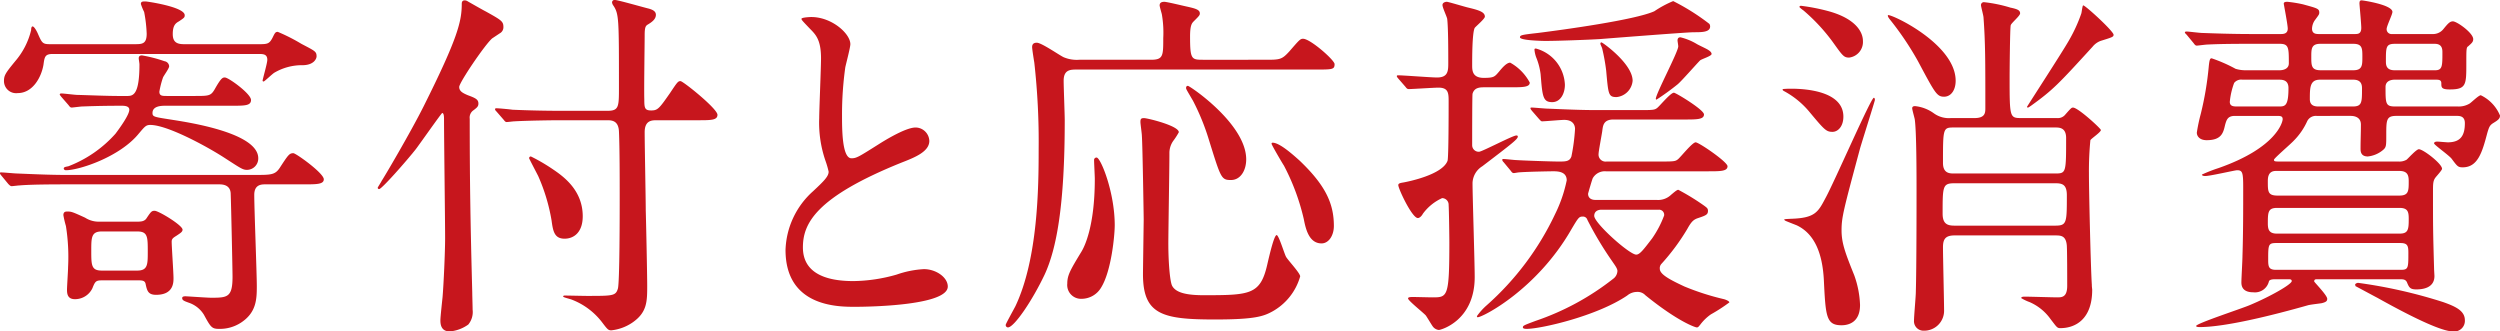
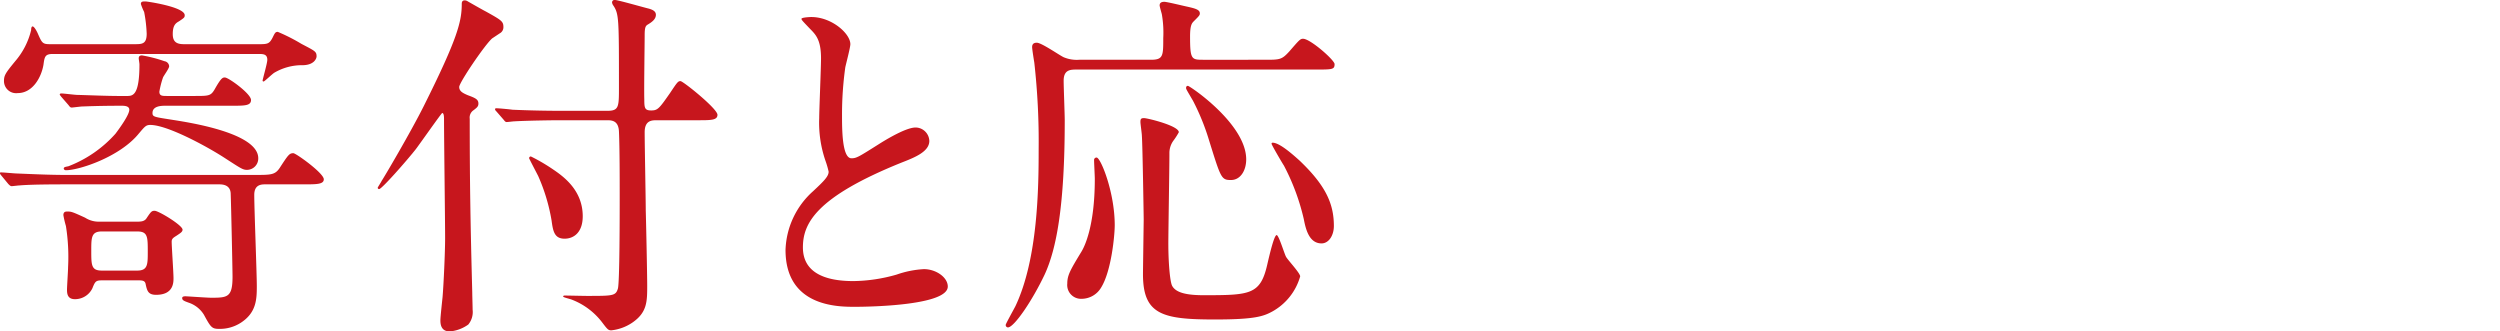
<svg xmlns="http://www.w3.org/2000/svg" width="303.737" height="40.266" viewBox="0 0 303.737 40.266">
  <title>subheadings03</title>
  <g id="e83b9def-6452-4bcc-82be-e23b9e1e4b63" data-name="レイヤー 2">
    <g id="ae4bf05e-1bae-4eff-8cca-1ae13bffa80a" data-name="レイヤー 1">
      <path d="M10.43,24.198c-3.873,0-5.061.088-5.589.132-.132,0-.792.088-.924.088s-.265-.132-.397-.264l-.836-1.013c-.176-.22-.176-.22-.176-.308s.044-.088.132-.088c.308,0,1.672.132,1.936.132,2.157.088,4.005.176,6.073.176H33.4c2.024,0,2.509,0,3.081-.836,1.056-1.628,1.188-1.805,1.672-1.805.309,0,3.696,2.421,3.696,3.169,0,.616-.88.616-2.376.616H34.721c-.483,0-1.32.044-1.32,1.275,0,1.761.309,9.506.309,11.09s-.044,3.213-1.937,4.445a4.68,4.68,0,0,1-2.641.748c-.88,0-1.012-.177-1.848-1.717A3.453,3.453,0,0,0,25.48,38.588c-.616-.22-.836-.308-.836-.572,0-.176.176-.22.396-.22.176,0,2.64.176,3.124.176,1.98,0,2.597-.044,2.597-2.552,0-.881-.177-8.977-.221-9.99,0-.352-.044-1.232-1.364-1.232ZM34.105,7.167c.925,0,1.145-.088,1.497-.748.308-.615.351-.748.66-.748a22.027,22.027,0,0,1,2.86,1.452c1.672.881,1.848.925,1.848,1.541,0,.176-.22,1.012-1.628,1.056a6.62,6.62,0,0,0-3.52.924c-.22.133-1.188,1.057-1.276,1.057-.132,0-.132-.088-.132-.132.132-.616.572-2.112.572-2.509,0-.704-.528-.704-1.101-.704H8.934c-.969,0-1.013.352-1.145,1.32-.264,1.54-1.32,3.433-3.124,3.433a1.476,1.476,0,0,1-1.673-1.452c0-.704.176-.969,1.364-2.421A8.974,8.974,0,0,0,6.293,5.451c0-.22.044-.441.176-.441.221,0,.572.704.66.925.484,1.1.572,1.232,1.452,1.232H18.835c.924,0,1.496,0,1.496-1.275a16.737,16.737,0,0,0-.309-2.641,6.363,6.363,0,0,1-.396-.968c0-.309.22-.309.572-.309.176,0,4.752.66,4.752,1.672,0,.265-.044.309-.704.749-.396.22-.748.483-.748,1.54,0,.968.484,1.232,1.364,1.232ZM9.945,13.549c-.132-.177-.176-.221-.176-.265,0-.088.088-.132.176-.132.309,0,1.672.176,1.937.176,1.628.044,3.608.132,5.149.132h.88c.704,0,1.541,0,1.541-3.828,0-.176-.088-.616-.088-.748,0-.309.22-.353.396-.353a16.702,16.702,0,0,1,2.728.704.66.66,0,0,1,.572.616c0,.265-.66,1.145-.748,1.364a10.891,10.891,0,0,0-.44,1.717c0,.527.352.527.924.527h3.301c1.805,0,2.024,0,2.509-.836.792-1.408.968-1.408,1.231-1.408.441,0,3.169,1.98,3.169,2.728,0,.704-.748.704-2.376.704h-8.01c-.439,0-1.584,0-1.584.88,0,.484.22.484,2.464.837s10.386,1.628,10.386,4.664a1.379,1.379,0,0,1-1.364,1.408c-.528,0-.748-.176-2.86-1.54-2.2-1.408-6.865-3.917-8.889-3.917-.528,0-.66.177-1.408,1.057-2.289,2.816-7.218,4.444-8.846,4.444a.258.258,0,0,1-.264-.176c0-.22.176-.22.571-.308a14.722,14.722,0,0,0,5.722-3.961c.527-.704,1.672-2.288,1.672-2.904,0-.484-.66-.484-.924-.484-3.037,0-4.533.088-4.797.088-.132,0-1.188.132-1.276.132-.176,0-.264-.132-.397-.308Zm5.017,22.311c-.792,0-.88.088-1.231.969a2.34,2.34,0,0,1-2.113,1.319c-.88,0-.968-.615-.968-1.144,0-.397.132-2.332.132-2.772a24.021,24.021,0,0,0-.264-4.973,11.604,11.604,0,0,1-.309-1.32c0-.441.309-.441.484-.441.484,0,.616.044,2.156.748a3.052,3.052,0,0,0,1.761.484h4.488c.484,0,.968,0,1.232-.441.528-.792.616-.88.968-.88.484,0,3.389,1.761,3.389,2.288,0,.265-.22.397-.748.749-.352.22-.572.351-.572.704,0,.659.221,3.74.221,4.444,0,.528,0,2.024-2.113,2.024-.968,0-1.1-.484-1.275-1.32-.088-.44-.44-.44-1.057-.44Zm-.088-5.94c-1.276,0-1.276.748-1.276,2.332,0,1.761,0,2.421,1.276,2.421h4.312c1.276,0,1.276-.749,1.276-2.289,0-1.804,0-2.464-1.276-2.464Z" transform="translate(-2.509 -1.799)" fill="#c7161d" />
      <path d="M63.23,5.848l-.924.615c-.881.749-4.005,5.369-4.005,5.897s.44.748,1.056,1.012c.969.352,1.276.528,1.276,1.013,0,.351-.176.483-.572.792a1.073,1.073,0,0,0-.483,1.056c0,7.745.088,12.718.308,21.123,0,.309.044,1.717.044,2.068a2.389,2.389,0,0,1-.527,1.805,4.509,4.509,0,0,1-2.245.836c-1.1,0-1.143-.924-1.143-1.364,0-.396.22-2.376.264-2.816.132-1.584.309-5.413.309-7.173,0-2.068-.133-12.146-.133-14.434,0-.22,0-.748-.22-.748-.088,0-2.772,3.829-3.213,4.401-1.143,1.452-4.136,4.84-4.444,4.84a.161.161,0,0,1-.176-.176c0-.044.439-.704.484-.836.176-.22,3.52-5.896,5.104-9.065,4.137-8.274,4.62-10.297,4.62-12.454,0-.264.133-.396.352-.396a.708.708,0,0,1,.396.132c.309.176,1.849,1.057,2.201,1.232C63.45,4.263,63.671,4.396,63.671,5.1A.833.833,0,0,1,63.23,5.848ZM82.241,16.409c-.572,0-1.408.044-1.408,1.452,0,1.496.132,8.185.132,9.505.044,1.452.176,7.833.176,9.109,0,1.937,0,3.257-1.76,4.488a5.601,5.601,0,0,1-2.597.969c-.396,0-.483-.132-1.188-1.057a8.432,8.432,0,0,0-3.652-2.684c-.088-.045-1.012-.265-1.012-.353,0-.132.132-.132.176-.132.441,0,2.288.044,2.685.044,3.168,0,3.52,0,3.784-.88.221-.704.221-9.066.221-11.222,0-2.2,0-5.765-.088-7.833-.045-1.276-.749-1.408-1.408-1.408H70.579c-1.012,0-4.004.044-5.544.132-.177,0-.793.088-.969.088-.132,0-.22-.088-.352-.264l-.881-1.013c-.176-.176-.176-.22-.176-.308,0-.044.044-.088.176-.088.309,0,1.673.132,1.937.176,2.024.088,3.961.132,6.029.132h5.501c1.408,0,1.408-.484,1.408-2.86,0-8.273,0-8.89-.66-9.901a.823.823,0,0,1-.177-.397.299.299,0,0,1,.352-.308c.352,0,3.564.924,4.137,1.056.44.133.836.309.836.748,0,.572-.572.925-.924,1.145-.309.176-.44.308-.44,1.32,0,1.232-.088,6.689-.044,7.789,0,1.056.044,1.364.836,1.364s.968-.22,2.288-2.112c.881-1.32.969-1.452,1.276-1.452s4.488,3.345,4.488,4.093c0,.66-.792.66-2.376.66Zm-15.446,4.62a.205.205,0,0,1,.22-.22,22.29,22.29,0,0,1,2.641,1.54c1.232.836,3.652,2.509,3.652,5.721,0,2.024-1.143,2.728-2.2,2.728-1.232,0-1.408-.88-1.584-2.2a22.405,22.405,0,0,0-1.628-5.413C67.719,22.834,66.795,21.073,66.795,21.029Z" transform="translate(-2.509 -1.799)" fill="#c7161d" />
      <path d="M101.291,25.034c1.32-1.232,1.893-1.805,1.893-2.377a11.205,11.205,0,0,0-.397-1.363,14.15,14.15,0,0,1-.748-5.149c0-1.012.22-6.116.22-7.261,0-2.2-.616-2.86-1.32-3.564-.924-.969-1.056-1.101-1.056-1.232,0-.176,1.056-.22,1.188-.22,2.508,0,4.752,2.024,4.752,3.3,0,.397-.527,2.377-.616,2.816a41.486,41.486,0,0,0-.396,5.81c0,1.672,0,5.236,1.145,5.236.615,0,.88-.176,3.256-1.672.484-.309,3.257-2.068,4.533-2.068a1.69,1.69,0,0,1,1.672,1.628c0,1.32-1.805,2.024-3.389,2.641-10.474,4.225-11.97,7.436-11.97,10.298,0,2.992,2.553,4.092,6.117,4.092a19.659,19.659,0,0,0,5.28-.792,11.969,11.969,0,0,1,3.301-.66c1.496,0,2.904,1.013,2.904,2.112,0,2.244-8.977,2.465-11.309,2.465-2.025,0-8.405,0-8.405-6.909A9.977,9.977,0,0,1,101.291,25.034Z" transform="translate(-2.509 -1.799)" fill="#c7161d" />
      <path d="M156.161,9.06c1.848,0,2.068,0,2.992-1.012,1.188-1.364,1.32-1.54,1.672-1.54.88,0,3.829,2.596,3.829,3.08,0,.66-.265.66-2.333.66H133.365c-.792,0-1.628,0-1.628,1.364,0,.748.132,4.093.132,4.797,0,10.429-1.012,15.622-2.42,18.702-1.541,3.257-3.741,6.469-4.489,6.469a.294.294,0,0,1-.264-.308c0-.132,1.012-1.937,1.188-2.288,2.728-5.766,2.816-14.391,2.816-19.011a85.99,85.99,0,0,0-.528-10.562c-.044-.265-.265-1.629-.265-1.893,0-.484.352-.528.572-.528.572,0,2.772,1.54,3.257,1.761A4.092,4.092,0,0,0,133.63,9.06h8.713c1.496,0,1.496-.484,1.496-2.641a12.992,12.992,0,0,0-.176-2.904c-.044-.176-.265-.924-.265-1.056,0-.353.265-.44.572-.44s2.289.484,2.509.528c1.188.264,1.804.396,1.804.88,0,.22-.088.309-.704.924-.264.265-.483.484-.483,1.893,0,2.772.176,2.816,1.584,2.816ZM136.314,36.695a2.772,2.772,0,0,1-2.42,1.408,1.675,1.675,0,0,1-1.716-1.848c0-1.013.352-1.629,1.716-3.873.352-.572,1.628-3.036,1.628-8.845,0-.353-.088-1.937-.088-2.289a.293.293,0,0,1,.309-.308c.483,0,2.2,4.181,2.2,8.229C137.942,30.358,137.546,34.672,136.314,36.695Zm8.142-5.192c0,1.937.176,4.577.484,5.061.439.748,1.584,1.101,3.784,1.101,5.633,0,6.909-.044,7.745-3.696.264-1.145.836-3.609,1.145-3.609.264,0,.924,2.245,1.143,2.641s1.717,1.98,1.717,2.377a7.087,7.087,0,0,1-3.389,4.269c-1.057.571-2.068.968-6.953.968-6.381,0-8.757-.572-8.757-5.501,0-.572.088-6.425.088-6.644,0-.265-.132-8.846-.221-10.166,0-.264-.176-1.452-.176-1.672,0-.352.044-.484.44-.484s4.225.925,4.225,1.717a8.66,8.66,0,0,1-.616.968,2.547,2.547,0,0,0-.528,1.628C144.587,22.218,144.455,29.919,144.455,31.503Zm7.613-7.833c-1.188,0-1.232-.22-2.685-4.885a27.685,27.685,0,0,0-1.937-4.753c-.748-1.276-.836-1.408-.836-1.54,0-.176.088-.264.22-.264.221,0,7.085,4.62,7.085,8.933C153.916,22.525,153.212,23.67,152.068,23.67Zm11.001,7.701c-1.54,0-1.935-1.805-2.156-2.948a26.857,26.857,0,0,0-2.42-6.514c-.132-.176-1.496-2.508-1.496-2.64a.117.117,0,0,1,.132-.133c.836,0,2.42,1.408,3.301,2.201,3.124,2.992,4.137,5.192,4.137,7.921C164.566,30.402,163.95,31.371,163.069,31.371Z" transform="translate(-2.509 -1.799)" fill="#c7161d" />
-       <path d="M182.91,12.404c-.572,0-1.276,0-1.496.792-.044.308-.044,5.413-.044,6.249a.796.796,0,0,0,.836.792c.351,0,4.093-1.98,4.532-1.98.044,0,.176,0,.176.132,0,.309-.615.793-4.312,3.609a2.482,2.482,0,0,0-1.188,2.023c0,1.629.264,9.638.264,11.442,0,5.324-4.137,6.425-4.356,6.425a1.042,1.042,0,0,1-.748-.441c-.132-.176-.704-1.143-.836-1.32-.309-.351-2.157-1.804-2.157-2.068,0-.176.309-.176.66-.176s1.937.044,2.289.044c1.848,0,2.068,0,2.068-6.688,0-.66-.044-3.961-.088-4.533a.8.8,0,0,0-.793-.836,5.951,5.951,0,0,0-2.332,1.893c-.088.176-.352.527-.616.527-.704,0-2.376-3.564-2.376-4.004,0-.221.308-.265.572-.309.748-.132,4.796-.968,5.412-2.64.133-.352.133-6.161.133-7.174s0-1.716-1.232-1.716c-.528,0-3.213.176-3.608.176-.177,0-.265-.088-.396-.264l-.88-1.013c-.176-.22-.176-.22-.176-.308s.088-.088.176-.088c.66,0,3.96.264,4.709.264,1.363,0,1.363-.836,1.363-1.804,0-1.188,0-4.312-.132-5.325-.044-.264-.572-1.364-.572-1.672s.353-.396.528-.396,2.2.616,2.597.704c1.276.308,2.025.528,2.025,1.1,0,.264-1.057,1.144-1.232,1.364C181.37,5.759,181.37,8.84,181.37,9.72c0,.616,0,1.54,1.408,1.54,1.232,0,1.319-.132,1.848-.748.397-.483.925-1.1,1.364-1.1a5.985,5.985,0,0,1,2.377,2.42c0,.572-.881.572-2.333.572Zm2.288,9.109a.664.664,0,0,1-.176-.265.117.117,0,0,1,.132-.132c.264,0,1.364.132,1.584.132.572.045,4.181.177,5.148.177.837,0,1.32,0,1.541-.616a23.312,23.312,0,0,0,.44-3.345c0-.264-.088-1.1-1.32-1.1-.396,0-2.332.176-2.684.176-.133,0-.221-.132-.353-.265l-.88-1.012c-.132-.176-.176-.22-.176-.308s.044-.089.176-.089c.264,0,1.628.133,1.937.133,2.156.088,3.96.176,6.028.176h4.929c1.849,0,2.024,0,2.377-.309s1.584-1.804,1.98-1.804c.221,0,3.653,2.068,3.653,2.641,0,.615-.881.615-2.377.615h-8.625c-1.276,0-1.276.837-1.364,1.453-.088.571-.441,2.42-.441,2.728a.85.85,0,0,0,.969.925h6.337c1.848,0,2.024,0,2.376-.309s1.717-2.024,2.112-2.024,3.873,2.377,3.873,2.905c0,.615-.881.615-2.333.615H197.608a1.678,1.678,0,0,0-1.585.837c-.088.176-.571,1.848-.571,1.892,0,.484.352.748.88.748h7.437a2.269,2.269,0,0,0,1.761-.616c.264-.22.704-.615.88-.615a27.989,27.989,0,0,1,3.213,1.98c.22.177.396.265.396.572,0,.484-.264.572-1.32.925-.44.176-.704.396-1.188,1.275a26.161,26.161,0,0,1-3.125,4.225.767.767,0,0,0-.22.616c0,.66,1.101,1.276,2.992,2.156a30.755,30.755,0,0,0,4.797,1.54c.176.045.66.221.66.396a20.154,20.154,0,0,1-2.244,1.452,5.67,5.67,0,0,0-1.276,1.232c-.22.264-.264.352-.44.352s-2.288-.704-6.249-3.916a1.283,1.283,0,0,0-1.012-.397,1.875,1.875,0,0,0-1.188.44c-3.696,2.508-10.518,4.049-12.19,4.049-.132,0-.484,0-.484-.177,0-.22.132-.264,1.54-.792a31.678,31.678,0,0,0,9.418-5.104,1.232,1.232,0,0,0,.528-.968c0-.309-.352-.748-.616-1.145a42.281,42.281,0,0,1-3.037-5.061.553.553,0,0,0-.571-.396c-.44,0-.528.132-1.364,1.54-4.181,7.306-10.782,10.694-11.398,10.694-.044,0-.088-.089-.088-.133a7.613,7.613,0,0,1,1.188-1.319,34.405,34.405,0,0,0,8.317-11.09,16.787,16.787,0,0,0,1.408-4.093c0-1.101-1.145-1.101-1.672-1.101-.177,0-3.037.044-4.137.133-.088,0-.528.088-.616.088-.177,0-.265-.132-.397-.309ZM196.816,6.552c-1.541.088-5.061.22-6.558.22-.22,0-3.08-.044-3.08-.44,0-.264.22-.308,2.156-.527,3.168-.397,11.838-1.585,14.17-2.641a12.883,12.883,0,0,1,2.288-1.232,26.845,26.845,0,0,1,4.4,2.772.625.625,0,0,1,.089.308c0,.704-1.013.704-1.98.704C207.466,5.715,198.488,6.419,196.816,6.552Zm-5.722,7.656c-1.143,0-1.188-.704-1.408-3.388a7.966,7.966,0,0,0-.527-2.024,3.572,3.572,0,0,1-.221-.969c0-.088.044-.132.177-.132a4.755,4.755,0,0,1,3.521,4.4C192.636,13.152,192.107,14.208,191.095,14.208Zm5.985,13.07c-.528,0-.88.264-.88.748,0,.88,4.269,4.709,5.104,4.709.439,0,.924-.66,1.937-1.98a12.453,12.453,0,0,0,1.452-2.772.616.616,0,0,0-.66-.704Zm1.848-13.685c-1.012,0-1.012-.309-1.275-3.213a24.303,24.303,0,0,0-.484-2.685c-.044-.176-.22-.483-.22-.572,0-.044,0-.176.132-.176s3.784,2.597,3.784,4.665A2.176,2.176,0,0,1,198.928,13.593Zm11.134-5.722c.353.221.397.397.397.484,0,.265-1.232.616-1.408.792-.44.44-2.288,2.553-2.728,2.904A29.65,29.65,0,0,1,203.769,13.9a.095.095,0,0,1-.088-.088c0-.616,2.728-5.721,2.728-6.381,0-.132-.088-.616-.088-.704,0-.176.044-.396.352-.396a7.066,7.066,0,0,1,2.023.836C208.918,7.3,209.886,7.739,210.061,7.871Z" transform="translate(-2.509 -1.799)" fill="#c7161d" />
-       <path d="M226.47,15.969c0,1.188-.66,1.849-1.32,1.849-.748,0-.968-.221-2.728-2.333a10.434,10.434,0,0,0-3.124-2.596c-.265-.133-.221-.221-.177-.265C219.12,12.58,226.47,12.052,226.47,15.969Zm-6.337,12.41c2.86-.089,3.256-.793,4.137-2.465,1.056-1.893,5.545-12.233,5.896-12.233.132,0,.132.22.132.264,0,.132-1.54,4.973-1.804,5.896-2.024,7.525-2.245,8.361-2.245,9.946,0,1.54.441,2.728,1.541,5.456a11.76,11.76,0,0,1,.704,3.608c0,2.157-1.452,2.465-2.245,2.465-1.892,0-1.935-1.101-2.156-5.589-.176-3.036-1.056-5.501-3.3-6.557-.221-.088-1.364-.528-1.408-.572C219.164,28.423,219.252,28.423,220.133,28.379ZM221.32,2.503a23.727,23.727,0,0,1,3.52.704c3.169.924,4.005,2.508,4.005,3.564a1.911,1.911,0,0,1-1.672,2.024c-.66,0-.792-.221-2.024-1.937a22.509,22.509,0,0,0-3.521-3.784,3.701,3.701,0,0,1-.484-.397C221.101,2.591,221.189,2.503,221.32,2.503Zm18.791,9.109c0,1.144-.572,1.937-1.408,1.937-.88,0-1.1-.44-3.168-4.313a36.248,36.248,0,0,0-3.477-5.149c-.088-.132-.221-.308-.177-.44C232.059,3.383,240.111,7.079,240.111,11.612Zm-.132,18.79c-1.145,0-1.408.484-1.408,1.453,0,1.188.132,6.469.132,7.568a2.421,2.421,0,0,1-2.464,2.553,1.151,1.151,0,0,1-1.188-1.232c0-.572.22-2.948.22-3.433.088-2.992.088-10.781.088-12.233,0-1.893,0-7.35-.22-8.802-.044-.22-.308-1.144-.308-1.319,0-.221.176-.265.351-.265a4.713,4.713,0,0,1,2.288.88,3.115,3.115,0,0,0,2.068.572h2.86c1.276,0,1.32-.616,1.32-1.188,0-5.809,0-7.966-.22-11.002,0-.264-.309-1.32-.309-1.54a.348.348,0,0,1,.352-.352,16.991,16.991,0,0,1,3.213.66c.836.176,1.188.308,1.188.704,0,.309-1.1,1.188-1.143,1.452-.088.352-.133,5.633-.133,6.205,0,5.017,0,5.061,1.453,5.061h4.312a1.152,1.152,0,0,0,1.012-.439c.66-.748.748-.837.924-.837.616,0,3.389,2.553,3.389,2.728,0,.265-1.143,1.013-1.276,1.232a38.726,38.726,0,0,0-.176,4.049v.088c0,2.112.22,11.529.352,13.422,0,.308.044.528.044.616,0,3.608-2.068,4.664-3.873,4.664-.396,0-.44-.132-1.188-1.1A6.097,6.097,0,0,0,249.089,38.5a5.49,5.49,0,0,1-1.013-.484c0-.176.309-.176.44-.176.616,0,3.389.088,3.917.088.571,0,1.231,0,1.231-1.408,0-4.576-.044-4.664-.044-4.841-.088-1.276-.748-1.276-1.408-1.276Zm0-6.337c-1.452,0-1.452.353-1.452,3.697,0,1.276.616,1.452,1.452,1.452h12.233c1.408,0,1.408-.352,1.408-3.696,0-1.32-.572-1.453-1.408-1.453Zm-.088-6.776c-1.32,0-1.32.088-1.32,4.312,0,1.276.836,1.276,1.32,1.276h12.321c1.32,0,1.32-.088,1.32-4.312,0-1.276-.836-1.276-1.32-1.276ZM259.298,6.023c0,.264-.176.308-1.584.748a2.302,2.302,0,0,0-.968.704c-4.181,4.576-4.797,5.236-7.481,7.173-.264.176-.308.22-.396.22a.095.095,0,0,1-.089-.088c0-.044,4.314-6.689,5.061-8.009a18.784,18.784,0,0,0,1.54-3.345c.044-.132.132-.968.22-.968C255.733,2.327,259.298,5.583,259.298,6.023Z" transform="translate(-2.509 -1.799)" fill="#c7161d" />
-       <path d="M283.98,15.881a1.175,1.175,0,0,0-1.145.616,8.091,8.091,0,0,1-1.628,2.376c-.352.397-2.421,2.156-2.421,2.332,0,.221.088.221,1.013.221h14.126a1.746,1.746,0,0,0,.968-.221c.22-.176,1.188-1.275,1.496-1.275.528,0,2.816,1.76,2.816,2.376,0,.176-.66.88-.792,1.056-.308.397-.308.793-.308,1.761,0,4.225,0,4.621.132,9.329,0,.132.044.792.044.88,0,1.453-1.408,1.629-2.2,1.629-.748,0-.88-.221-1.145-.88-.176-.353-.484-.353-.836-.353H284.023c-.177,0-.352,0-.352.264,0,.089,1.584,1.673,1.584,2.112,0,.265-.132.397-.66.528-.22.044-1.452.176-1.716.265-4.181,1.188-9.989,2.64-13.114,2.64-.088,0-.439,0-.439-.132,0-.308,5.545-2.112,6.557-2.553,2.421-1.012,5.061-2.508,5.061-2.904,0-.22-.22-.22-.352-.22H278.874c-.396,0-.66.088-.704.264a1.745,1.745,0,0,1-1.892,1.32c-1.057,0-1.452-.483-1.452-1.188,0-.484.132-2.728.132-3.257.088-2.772.088-5.545.088-8.317,0-1.804-.088-2.068-.748-2.068-.265,0-3.257.704-3.873.704-.176,0-.396-.044-.396-.176a17.62,17.62,0,0,1,2.024-.792c7.041-2.465,7.789-5.589,7.789-5.941,0-.396-.309-.396-.704-.396h-5.106c-.88,0-1.012.484-1.188,1.1-.221.969-.44,1.849-2.244,1.849-.793,0-1.188-.44-1.188-.924a20.997,20.997,0,0,1,.484-2.289,38.474,38.474,0,0,0,.968-5.765c.088-.88.176-.968.352-.968a18.225,18.225,0,0,1,2.905,1.276,4.173,4.173,0,0,0,1.143.176h4.181c.572,0,1.145-.22,1.145-.836,0-1.893,0-2.377-1.101-2.377h-3.608c-1.276,0-3.433,0-5.192.089-.177,0-1.188.132-1.276.132-.176,0-.265-.132-.397-.309l-.836-1.012c-.132-.132-.22-.22-.22-.265,0-.088.088-.132.176-.132.264,0,1.628.177,1.937.177,1.232.044,3.521.132,6.028.132h3.477c.309,0,.881,0,.881-.66,0-.484-.484-2.948-.484-3.037,0-.22.308-.22.44-.22a15.455,15.455,0,0,1,1.893.308c1.761.483,1.98.527,1.98,1.012,0,.22-.088.308-.572.968a1.928,1.928,0,0,0-.308.969c0,.66.528.66.88.66H288.6c.352,0,.792,0,.792-.748,0-.484-.22-2.816-.22-2.949,0-.264.044-.396.264-.396.133,0,3.741.528,3.741,1.408,0,.308-.704,1.716-.704,2.068a.589.589,0,0,0,.66.616h4.885a1.61,1.61,0,0,0,1.363-.616c.572-.704.793-.924,1.145-.924.484,0,2.465,1.408,2.465,2.156,0,.351-.177.483-.616.88-.221.132-.221.352-.221,2.112,0,2.552,0,3.124-2.024,3.124-1.012,0-1.012-.264-1.012-.748,0-.396-.264-.439-.66-.439H293.44c-.22,0-1.101.044-1.101.88,0,2.024,0,2.376,1.145,2.376h7.613a2.549,2.549,0,0,0,1.452-.351c.22-.132,1.101-1.013,1.364-1.013a4.737,4.737,0,0,1,2.332,2.465c0,.352-.176.528-.836.924-.397.264-.484.441-.704,1.188-.616,2.332-1.145,4.181-2.992,4.181-.572,0-.66-.132-1.32-1.013-.265-.396-2.156-1.716-2.156-1.892,0-.221.308-.221.396-.221.177,0,1.101.088,1.276.088,1.628,0,2.068-.924,2.068-2.332,0-.88-.66-.88-1.012-.88H293.66c-1.232,0-1.232.484-1.232,2.376,0,1.276,0,1.452-.44,1.805a3.394,3.394,0,0,1-1.805.748c-.88,0-.88-.66-.88-.969,0-.968.044-1.935.044-2.904,0-1.056-1.056-1.056-1.276-1.056Zm-4.621-1.145c.748,0,1.188,0,1.188-2.244,0-.968-.704-1.012-1.145-1.012H274.958a1.093,1.093,0,0,0-1.013.396,9.039,9.039,0,0,0-.527,2.288c0,.572.483.572.924.572Zm14.654,10.826c1.143,0,1.143-.572,1.143-1.761,0-.748-.176-1.232-1.143-1.232H279.006c-.968,0-.968.881-.968,1.276,0,1.232,0,1.717,1.188,1.717Zm.044,4.62c1.056,0,1.1-.528,1.1-1.804,0-.881-.132-1.32-1.143-1.32h-14.83c-1.101,0-1.145.483-1.145,1.848,0,.704.088,1.276,1.101,1.276Zm.132,4.4c.924,0,.924-.22.924-2.068,0-.836-.088-1.188-.968-1.188H279.051c-.969,0-.969.22-.969,2.068,0,.836.088,1.188.969,1.188ZM284.375,11.48c-1.232,0-1.232.968-1.232,2.376,0,.88.748.88,1.101.88H288.38c1.1,0,1.1-.528,1.1-2.156,0-.352,0-1.1-1.056-1.1Zm4.049-1.145c1.1,0,1.1-.616,1.1-1.628s0-1.585-1.1-1.585h-4.005c-1.1,0-1.1.616-1.1,1.585,0,1.056,0,1.628,1.144,1.628ZM289.04,36.168A60.406,60.406,0,0,1,299.337,38.5c1.497.528,2.641,1.056,2.641,2.2a1.294,1.294,0,0,1-1.452,1.364c-1.76,0-6.909-2.817-9.197-4.093-.264-.132-2.376-1.276-2.641-1.408l-.044-.22A.483.483,0,0,1,289.04,36.168Zm9.329-25.832c.88,0,.88-.528.88-2.156,0-.353,0-1.057-.924-1.057h-4.841c-1.1,0-1.1.397-1.1,2.112,0,.396,0,1.101,1.056,1.101Z" transform="translate(-2.509 -1.799)" fill="#c7161d" />
    </g>
  </g>
</svg>